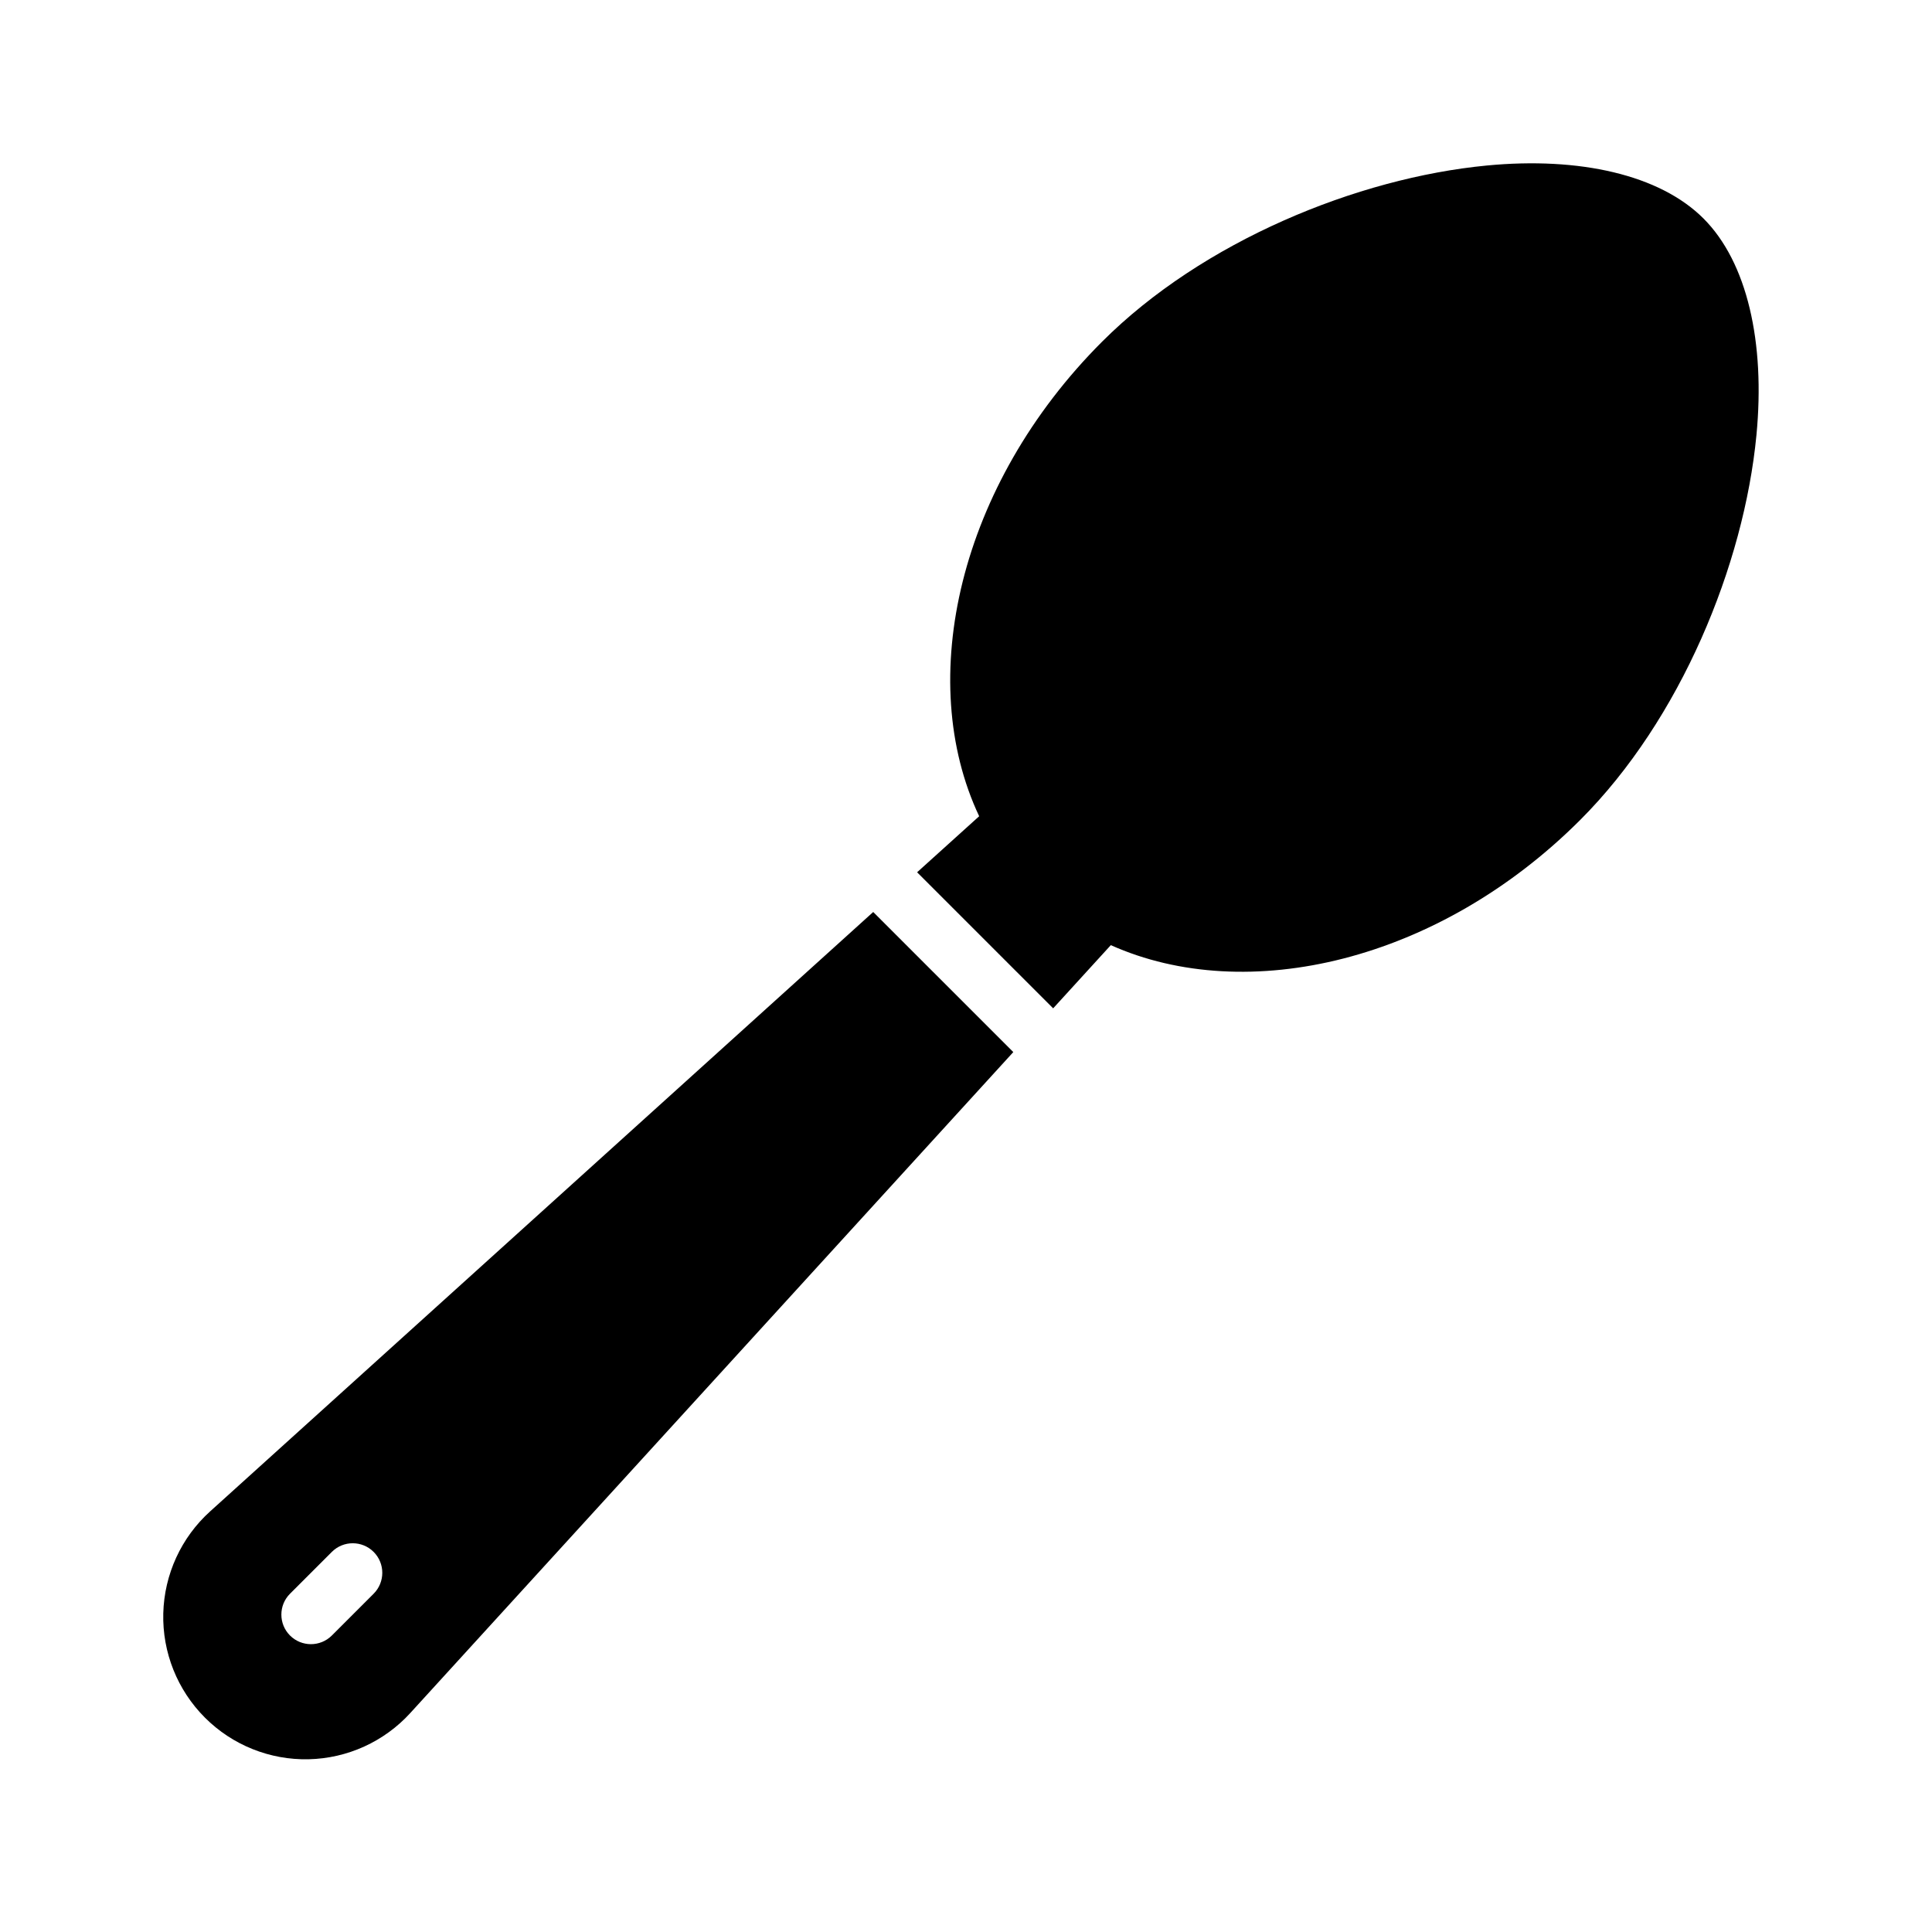
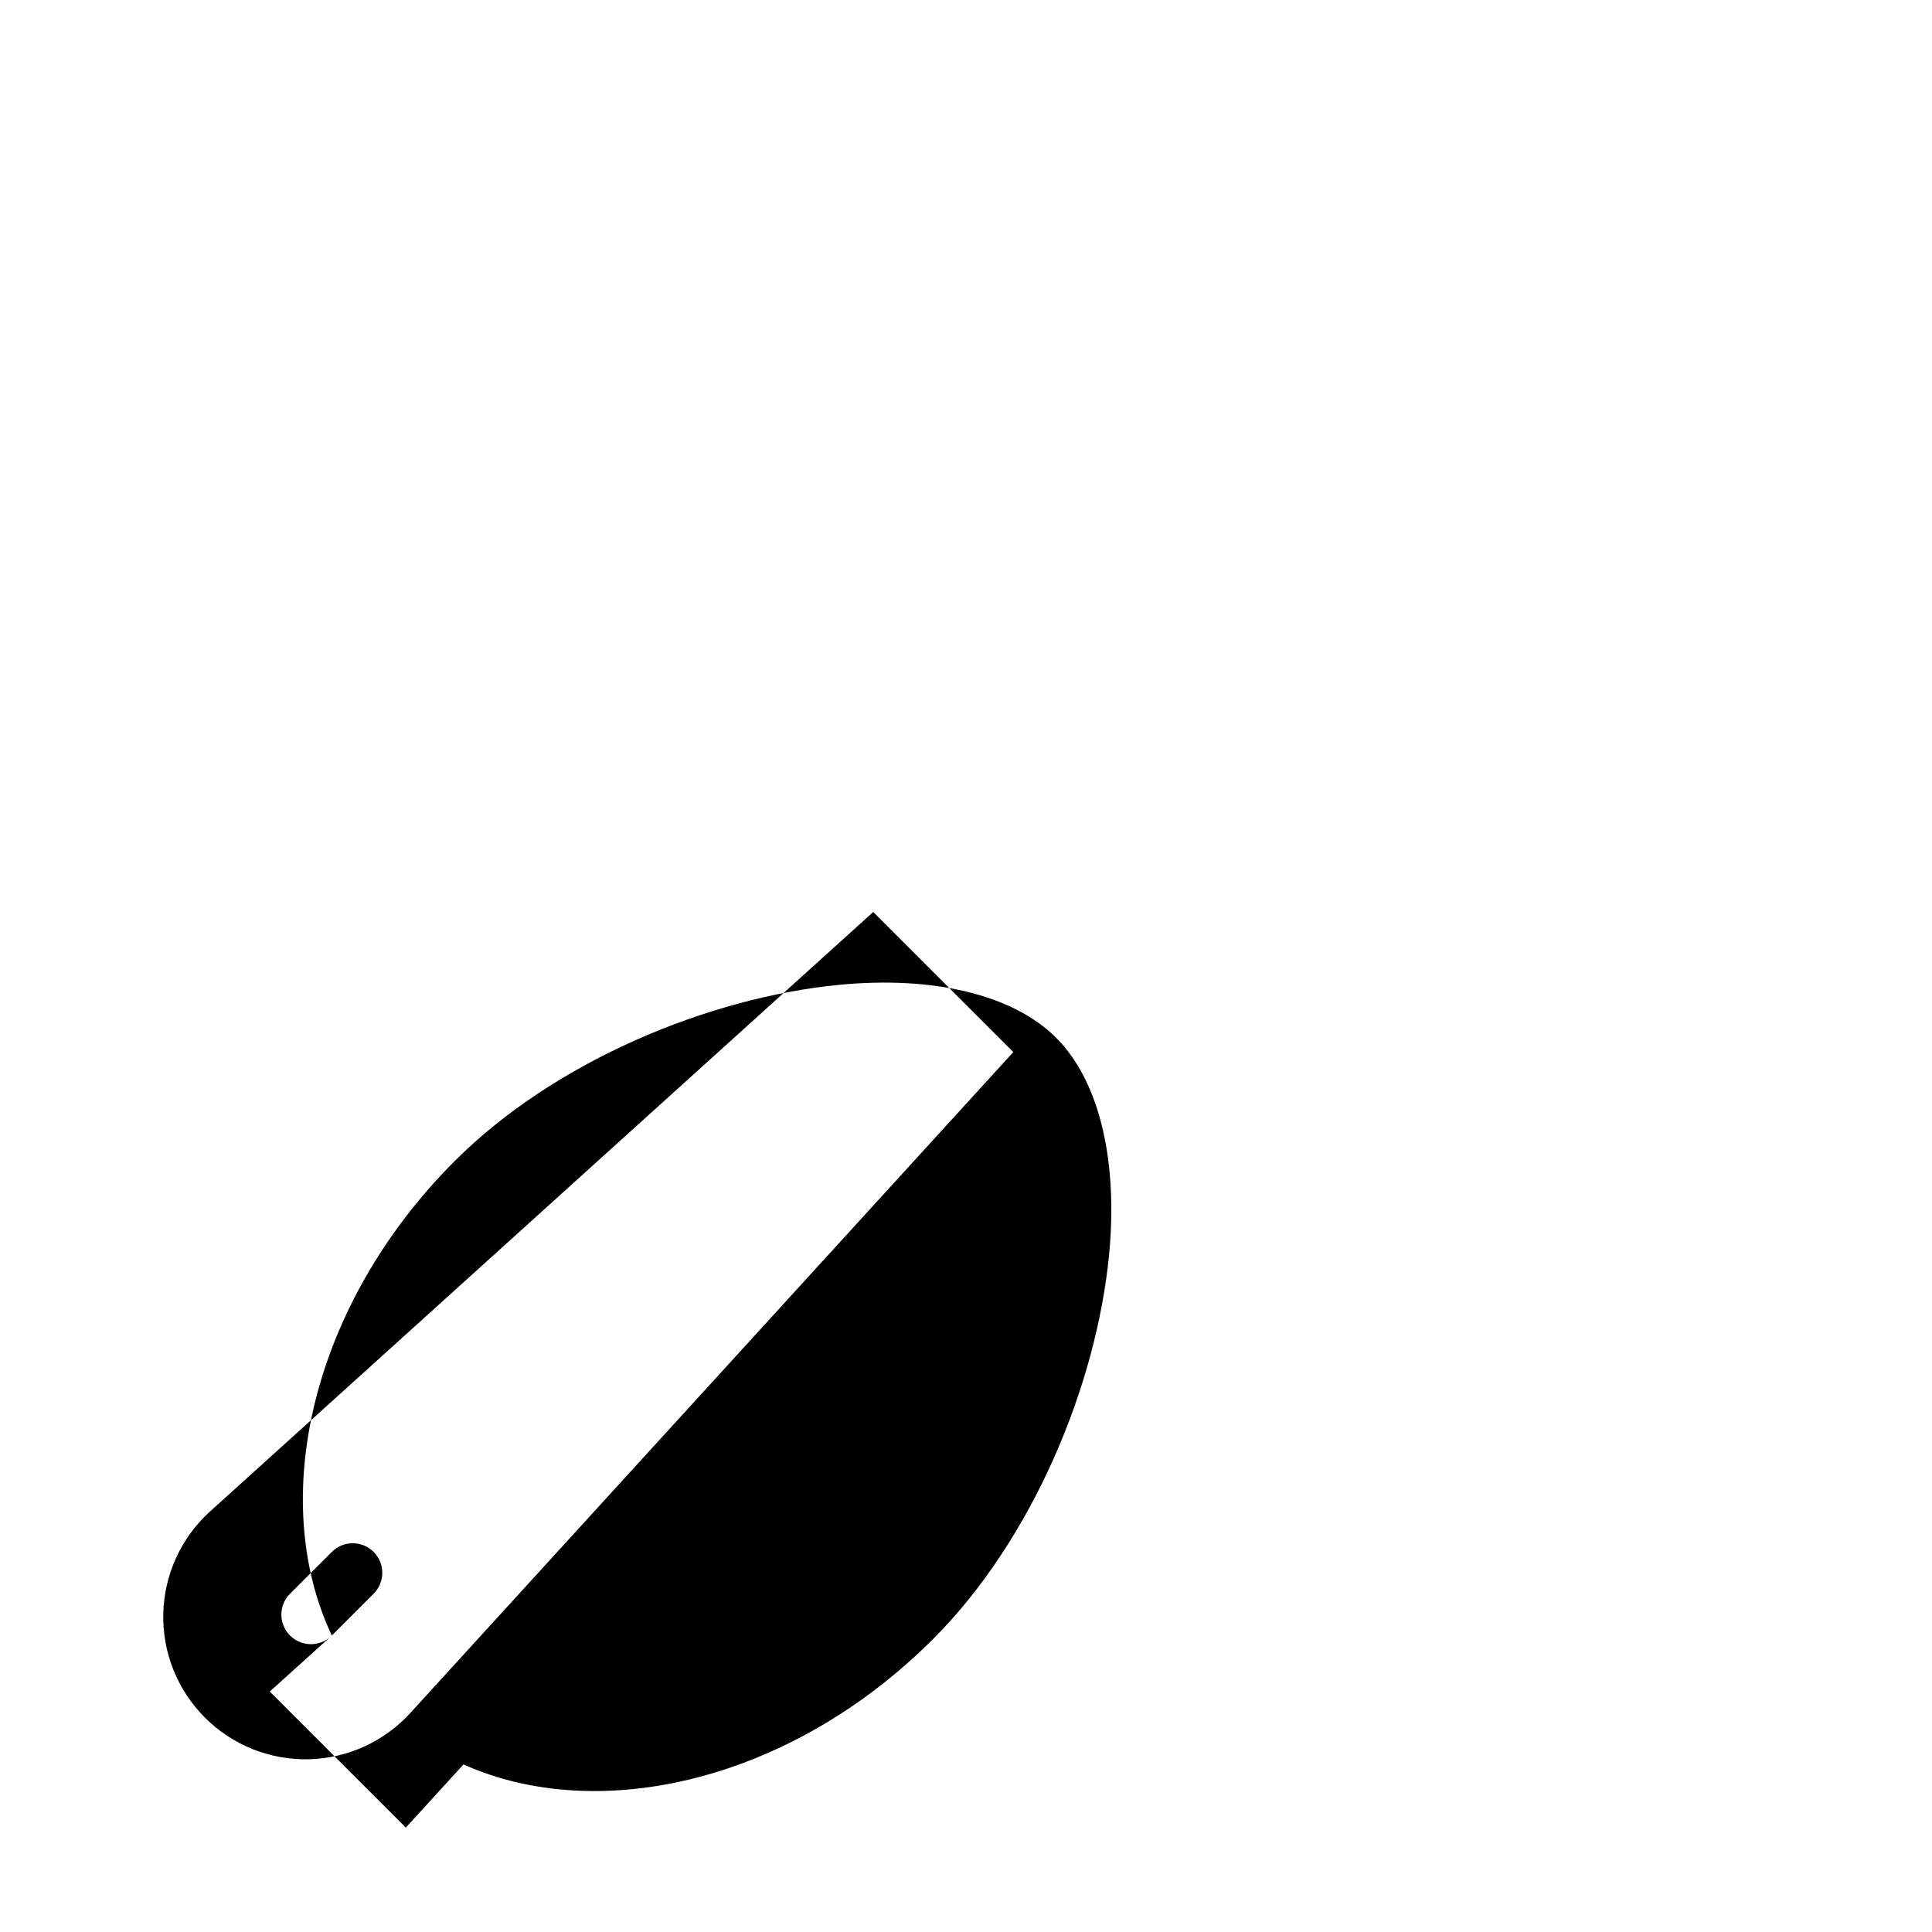
<svg xmlns="http://www.w3.org/2000/svg" fill="#000000" width="800px" height="800px" version="1.1" viewBox="144 144 512 512">
-   <path d="m375.41 385.69 37.125 37.125-159.8 175.15c-6.926 7.594-16.664 12.023-26.934 12.258-10.277 0.234-20.203-3.746-27.469-11.008-0.008-0.008-0.016-0.016-0.023-0.023-7.309-7.309-11.301-17.297-11.039-27.625 0.262-10.332 4.746-20.105 12.414-27.031l175.72-158.84zm-143.47 191.74 11.078-11.078c3.055-3.059 3.055-8.023 0-11.078-3.059-3.059-8.023-3.059-11.078 0l-11.082 11.078c-3.055 3.055-3.055 8.016 0 11.078 3.059 3.055 8.023 3.055 11.082 0zm171.55-217.12c-17.062-36.125-5.453-87.73 32.566-125.75 26.613-26.613 67.594-43.395 101.96-46.695 24.598-2.359 45.848 2.457 57.426 14.039 11.582 11.582 16.395 32.832 14.031 57.426-3.301 34.371-20.086 75.352-46.695 101.96-37.547 37.547-88.348 49.336-124.4 33.184l-15.281 16.746-36.055-36.055z" fill-rule="evenodd" />
+   <path d="m375.41 385.69 37.125 37.125-159.8 175.15c-6.926 7.594-16.664 12.023-26.934 12.258-10.277 0.234-20.203-3.746-27.469-11.008-0.008-0.008-0.016-0.016-0.023-0.023-7.309-7.309-11.301-17.297-11.039-27.625 0.262-10.332 4.746-20.105 12.414-27.031l175.72-158.84zm-143.47 191.74 11.078-11.078c3.055-3.059 3.055-8.023 0-11.078-3.059-3.059-8.023-3.059-11.078 0l-11.082 11.078c-3.055 3.055-3.055 8.016 0 11.078 3.059 3.055 8.023 3.055 11.082 0zc-17.062-36.125-5.453-87.73 32.566-125.75 26.613-26.613 67.594-43.395 101.96-46.695 24.598-2.359 45.848 2.457 57.426 14.039 11.582 11.582 16.395 32.832 14.031 57.426-3.301 34.371-20.086 75.352-46.695 101.96-37.547 37.547-88.348 49.336-124.4 33.184l-15.281 16.746-36.055-36.055z" fill-rule="evenodd" />
</svg>